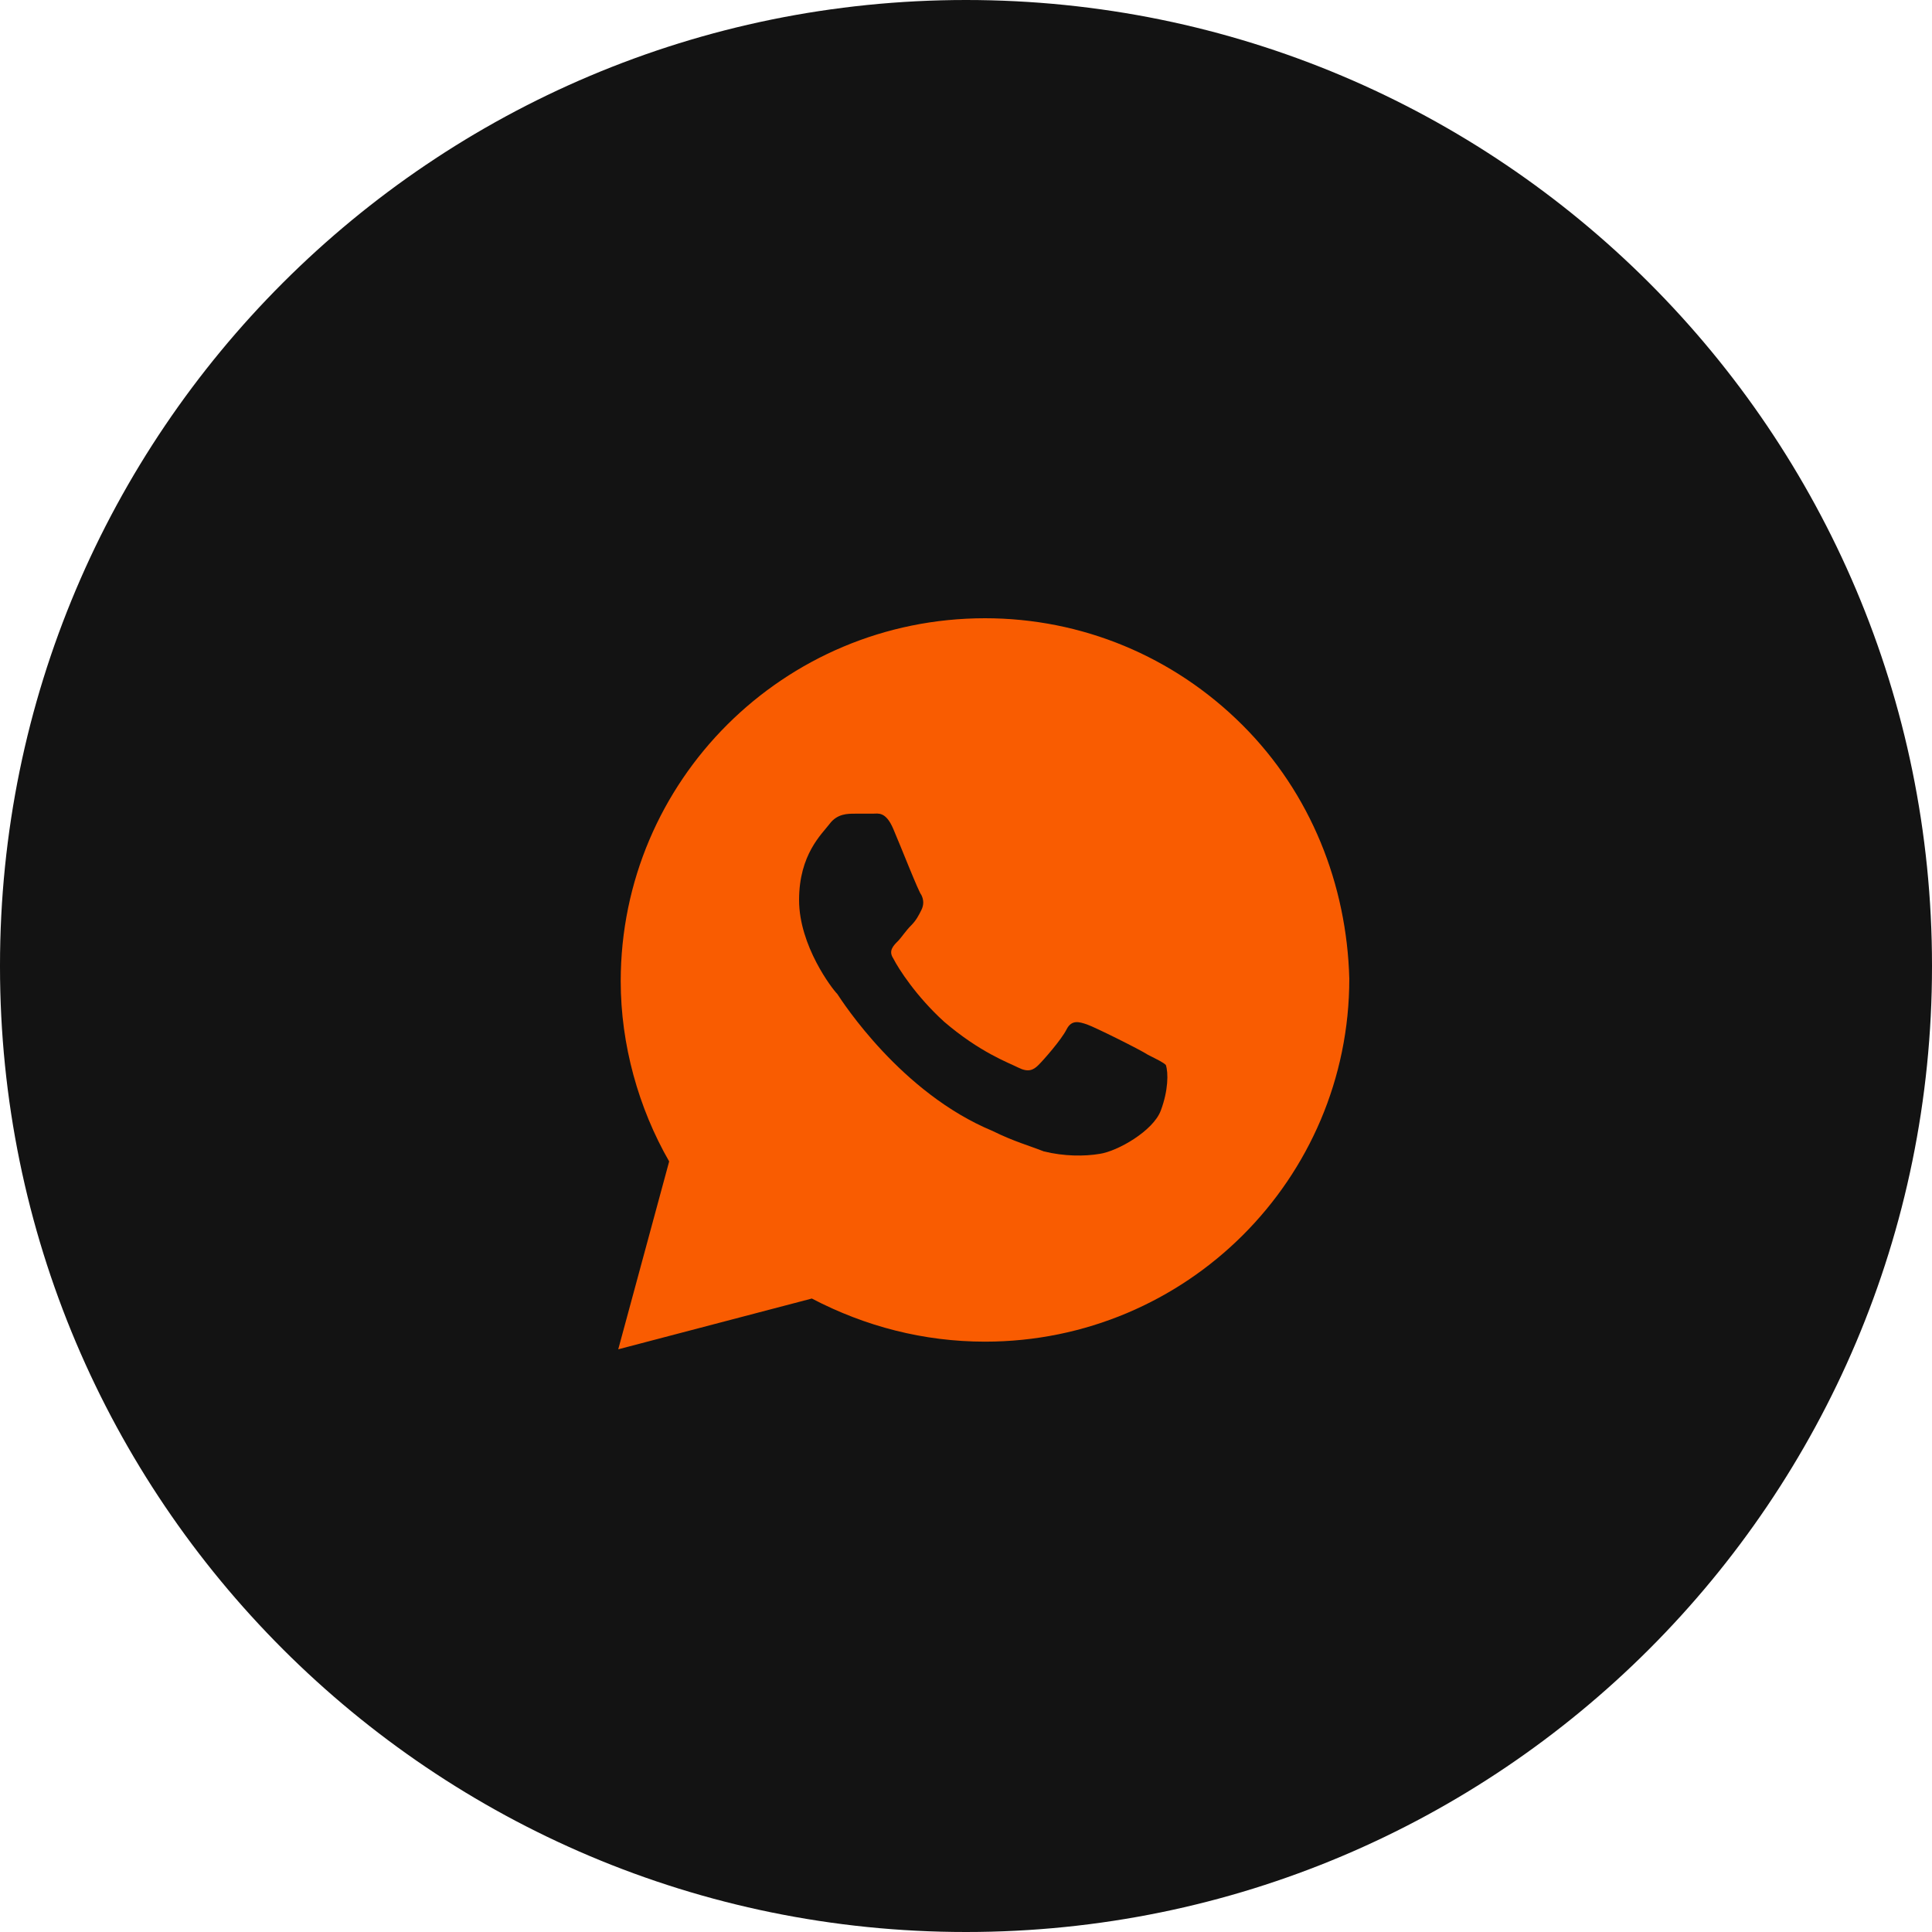
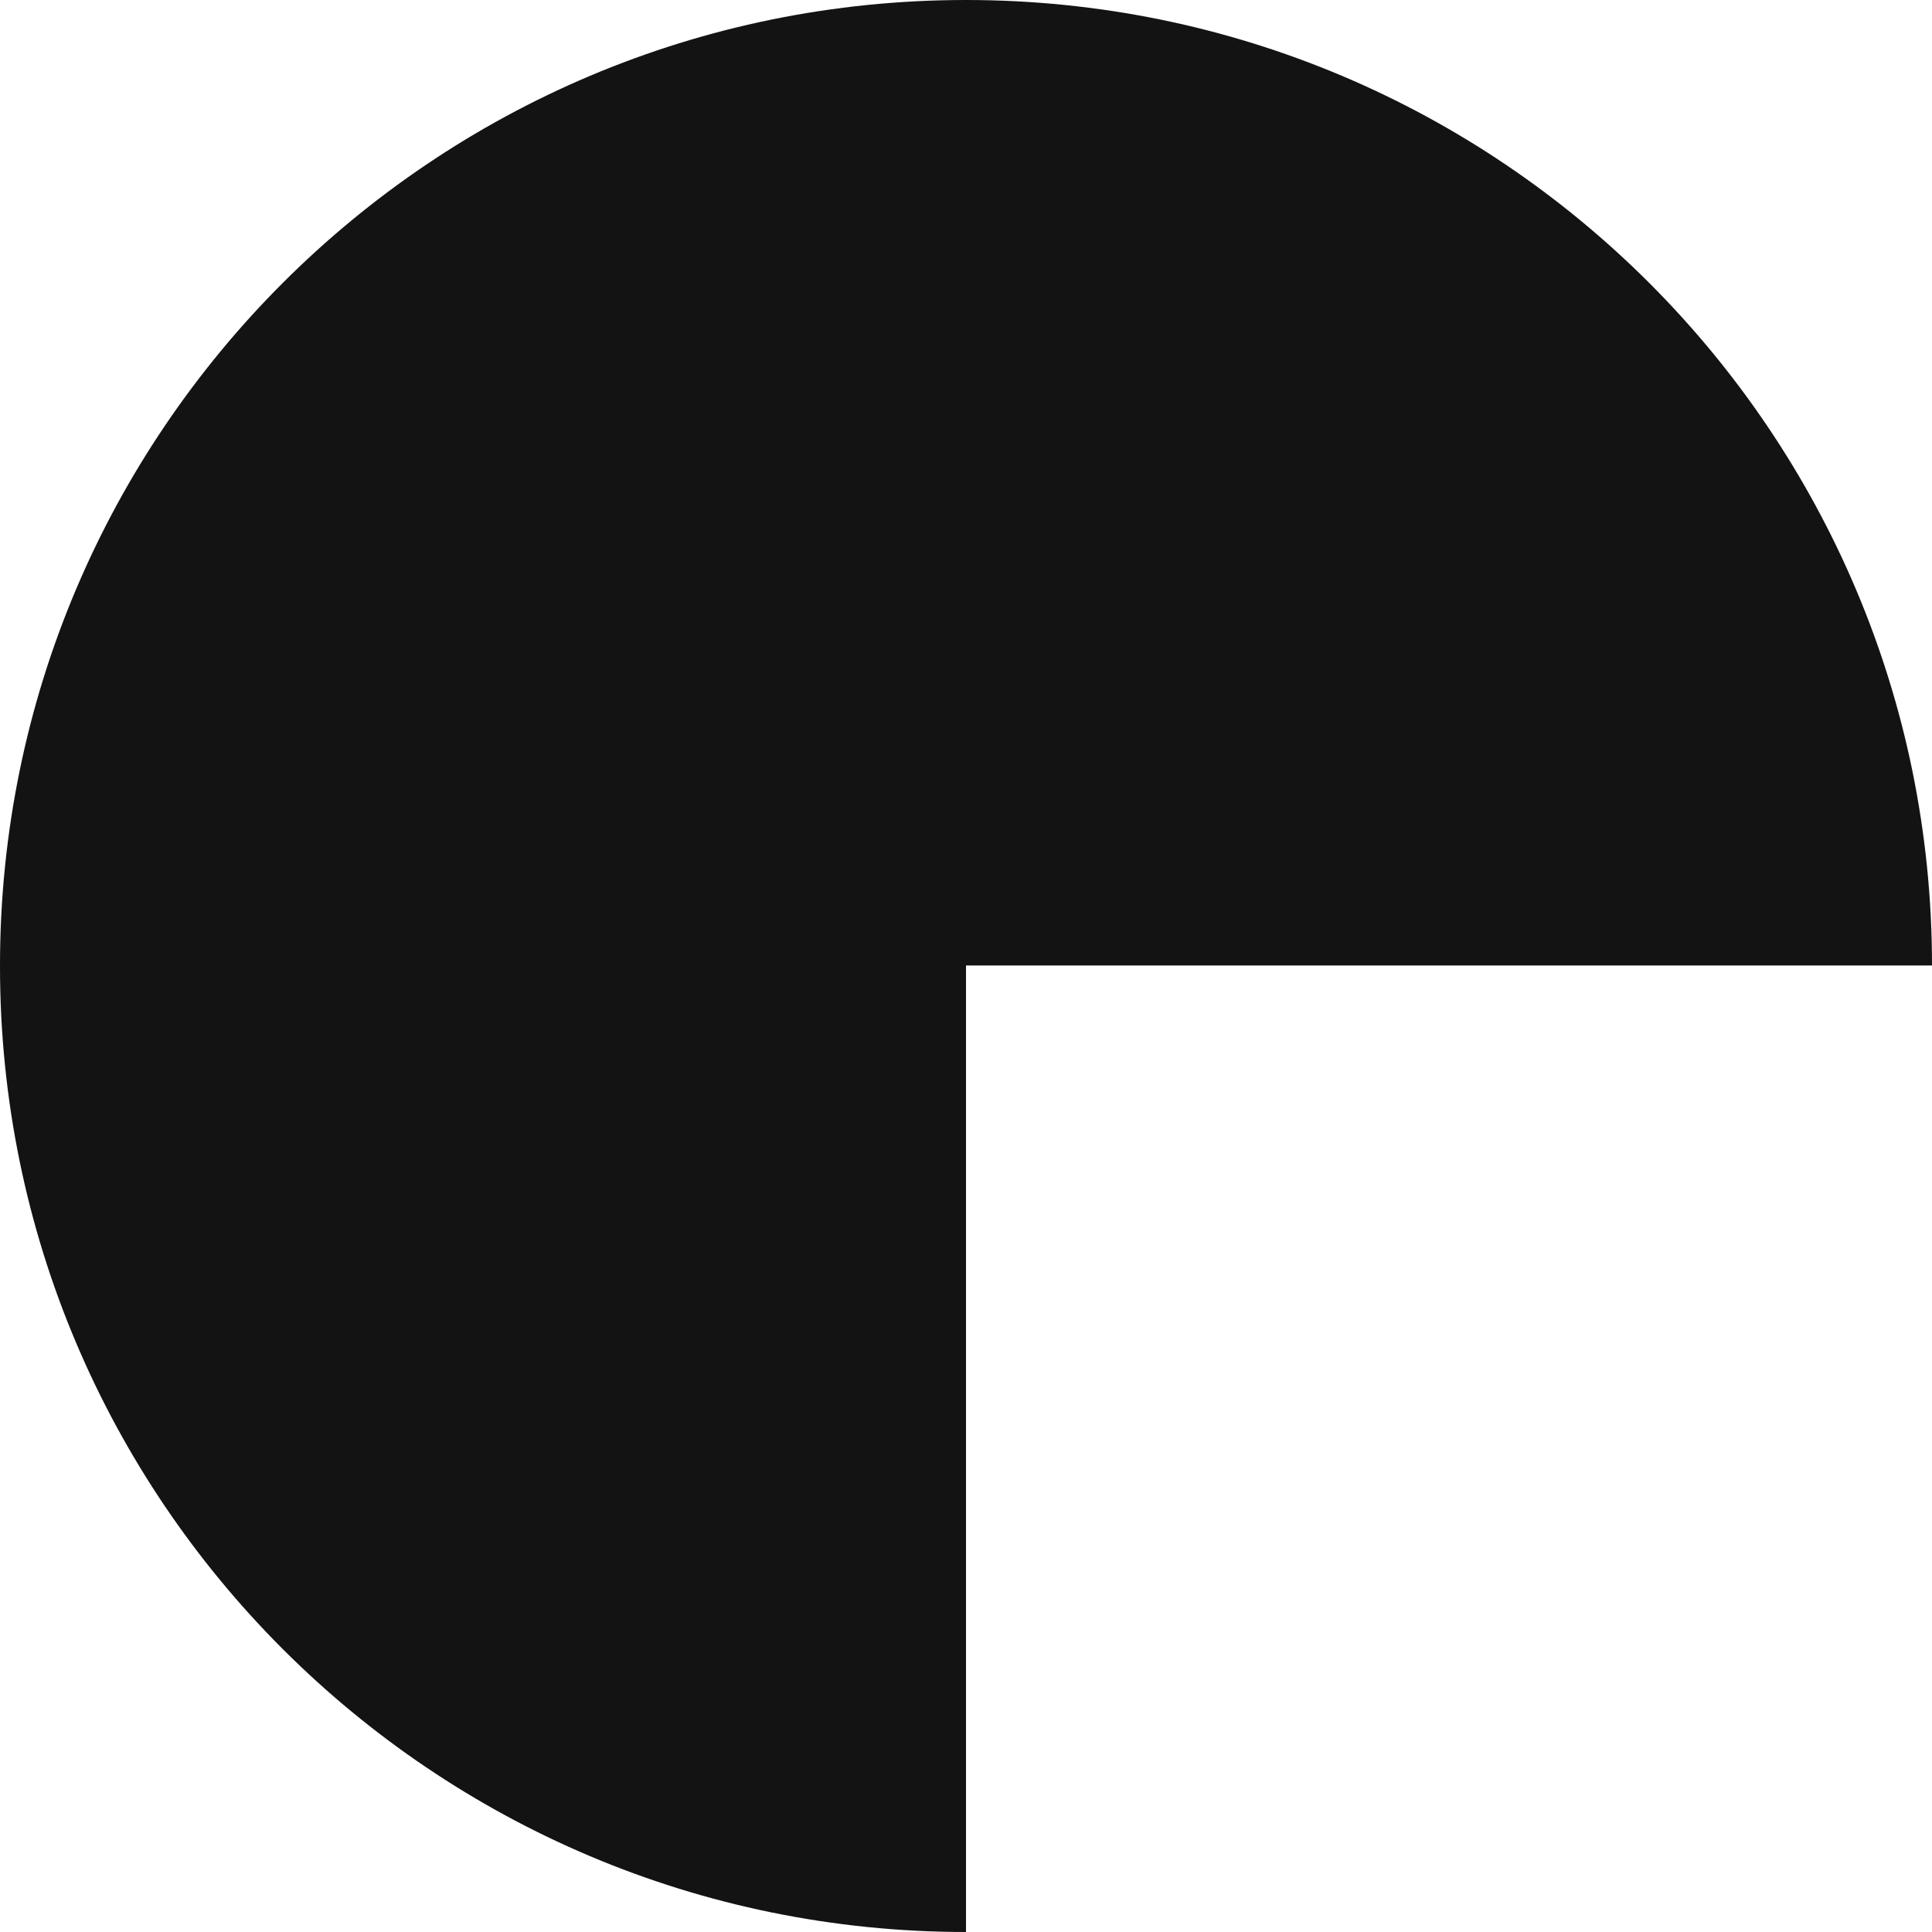
<svg xmlns="http://www.w3.org/2000/svg" width="25" height="25" viewBox="0 0 25 25" fill="none">
-   <path d="M25 12.493C25 5.593 19.404 0 12.5 0C5.596 0 0 5.593 0 12.493V12.507C0 19.407 5.596 25 12.5 25C19.404 25 25 19.407 25 12.507V12.493Z" fill="#131313" />
-   <path d="M16.075 9.38C15.185 8.493 13.999 8 12.746 8C10.142 8 8.032 10.102 8.032 12.697C8.032 13.518 8.263 14.34 8.659 15.029L8 17.46L10.505 16.803C11.197 17.165 11.955 17.361 12.746 17.361C15.35 17.361 17.46 15.259 17.46 12.664C17.427 11.449 16.965 10.267 16.075 9.38ZM15.02 14.372C14.921 14.635 14.46 14.898 14.229 14.931C14.032 14.964 13.768 14.964 13.504 14.898C13.339 14.832 13.109 14.767 12.845 14.635C11.658 14.143 10.9 12.96 10.834 12.861C10.768 12.796 10.34 12.237 10.34 11.646C10.34 11.055 10.636 10.792 10.735 10.661C10.834 10.529 10.966 10.529 11.065 10.529C11.131 10.529 11.23 10.529 11.296 10.529C11.362 10.529 11.461 10.496 11.559 10.726C11.658 10.956 11.889 11.548 11.922 11.58C11.955 11.646 11.955 11.712 11.922 11.777C11.889 11.843 11.856 11.909 11.79 11.975C11.724 12.04 11.658 12.139 11.625 12.172C11.559 12.237 11.493 12.303 11.559 12.402C11.625 12.533 11.856 12.894 12.219 13.223C12.68 13.617 13.043 13.748 13.175 13.814C13.306 13.88 13.372 13.847 13.438 13.781C13.504 13.716 13.735 13.453 13.801 13.321C13.867 13.19 13.966 13.223 14.065 13.256C14.163 13.289 14.757 13.584 14.856 13.65C14.987 13.716 15.053 13.748 15.086 13.781C15.119 13.88 15.119 14.11 15.02 14.372Z" fill="#F95C01" />
+   <path d="M25 12.493C25 5.593 19.404 0 12.5 0C5.596 0 0 5.593 0 12.493V12.507C0 19.407 5.596 25 12.5 25V12.493Z" fill="#131313" />
</svg>